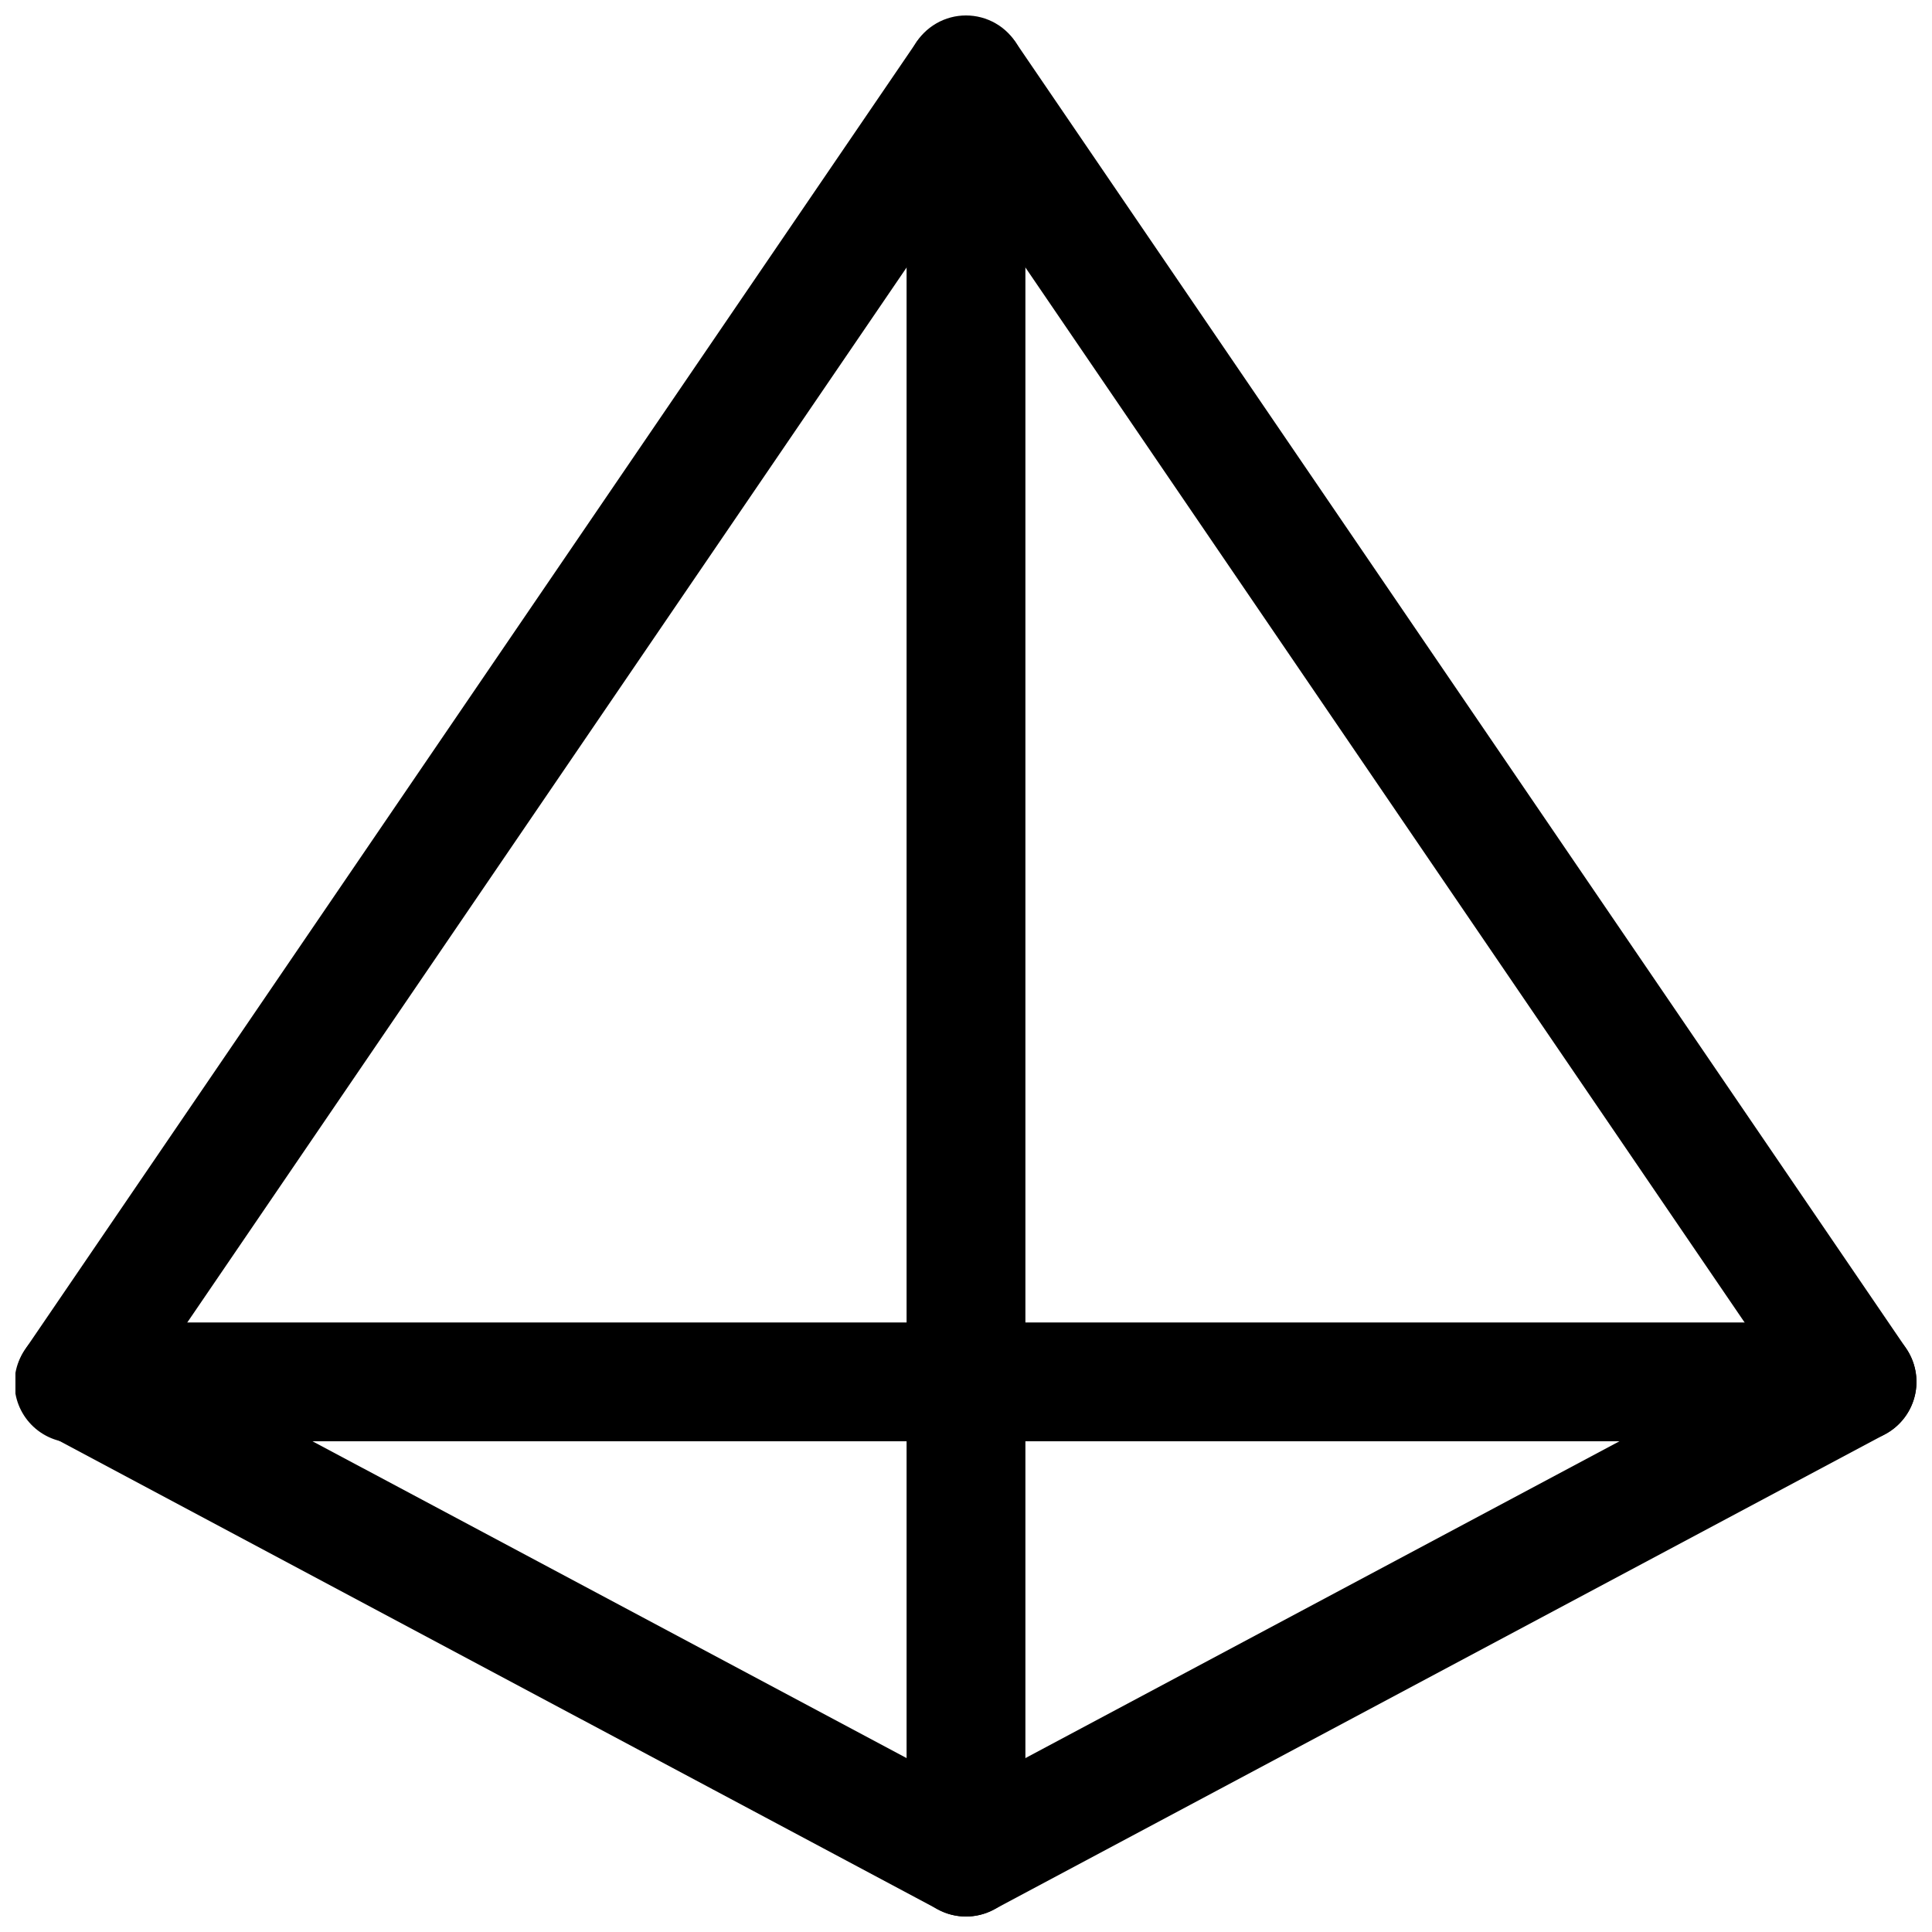
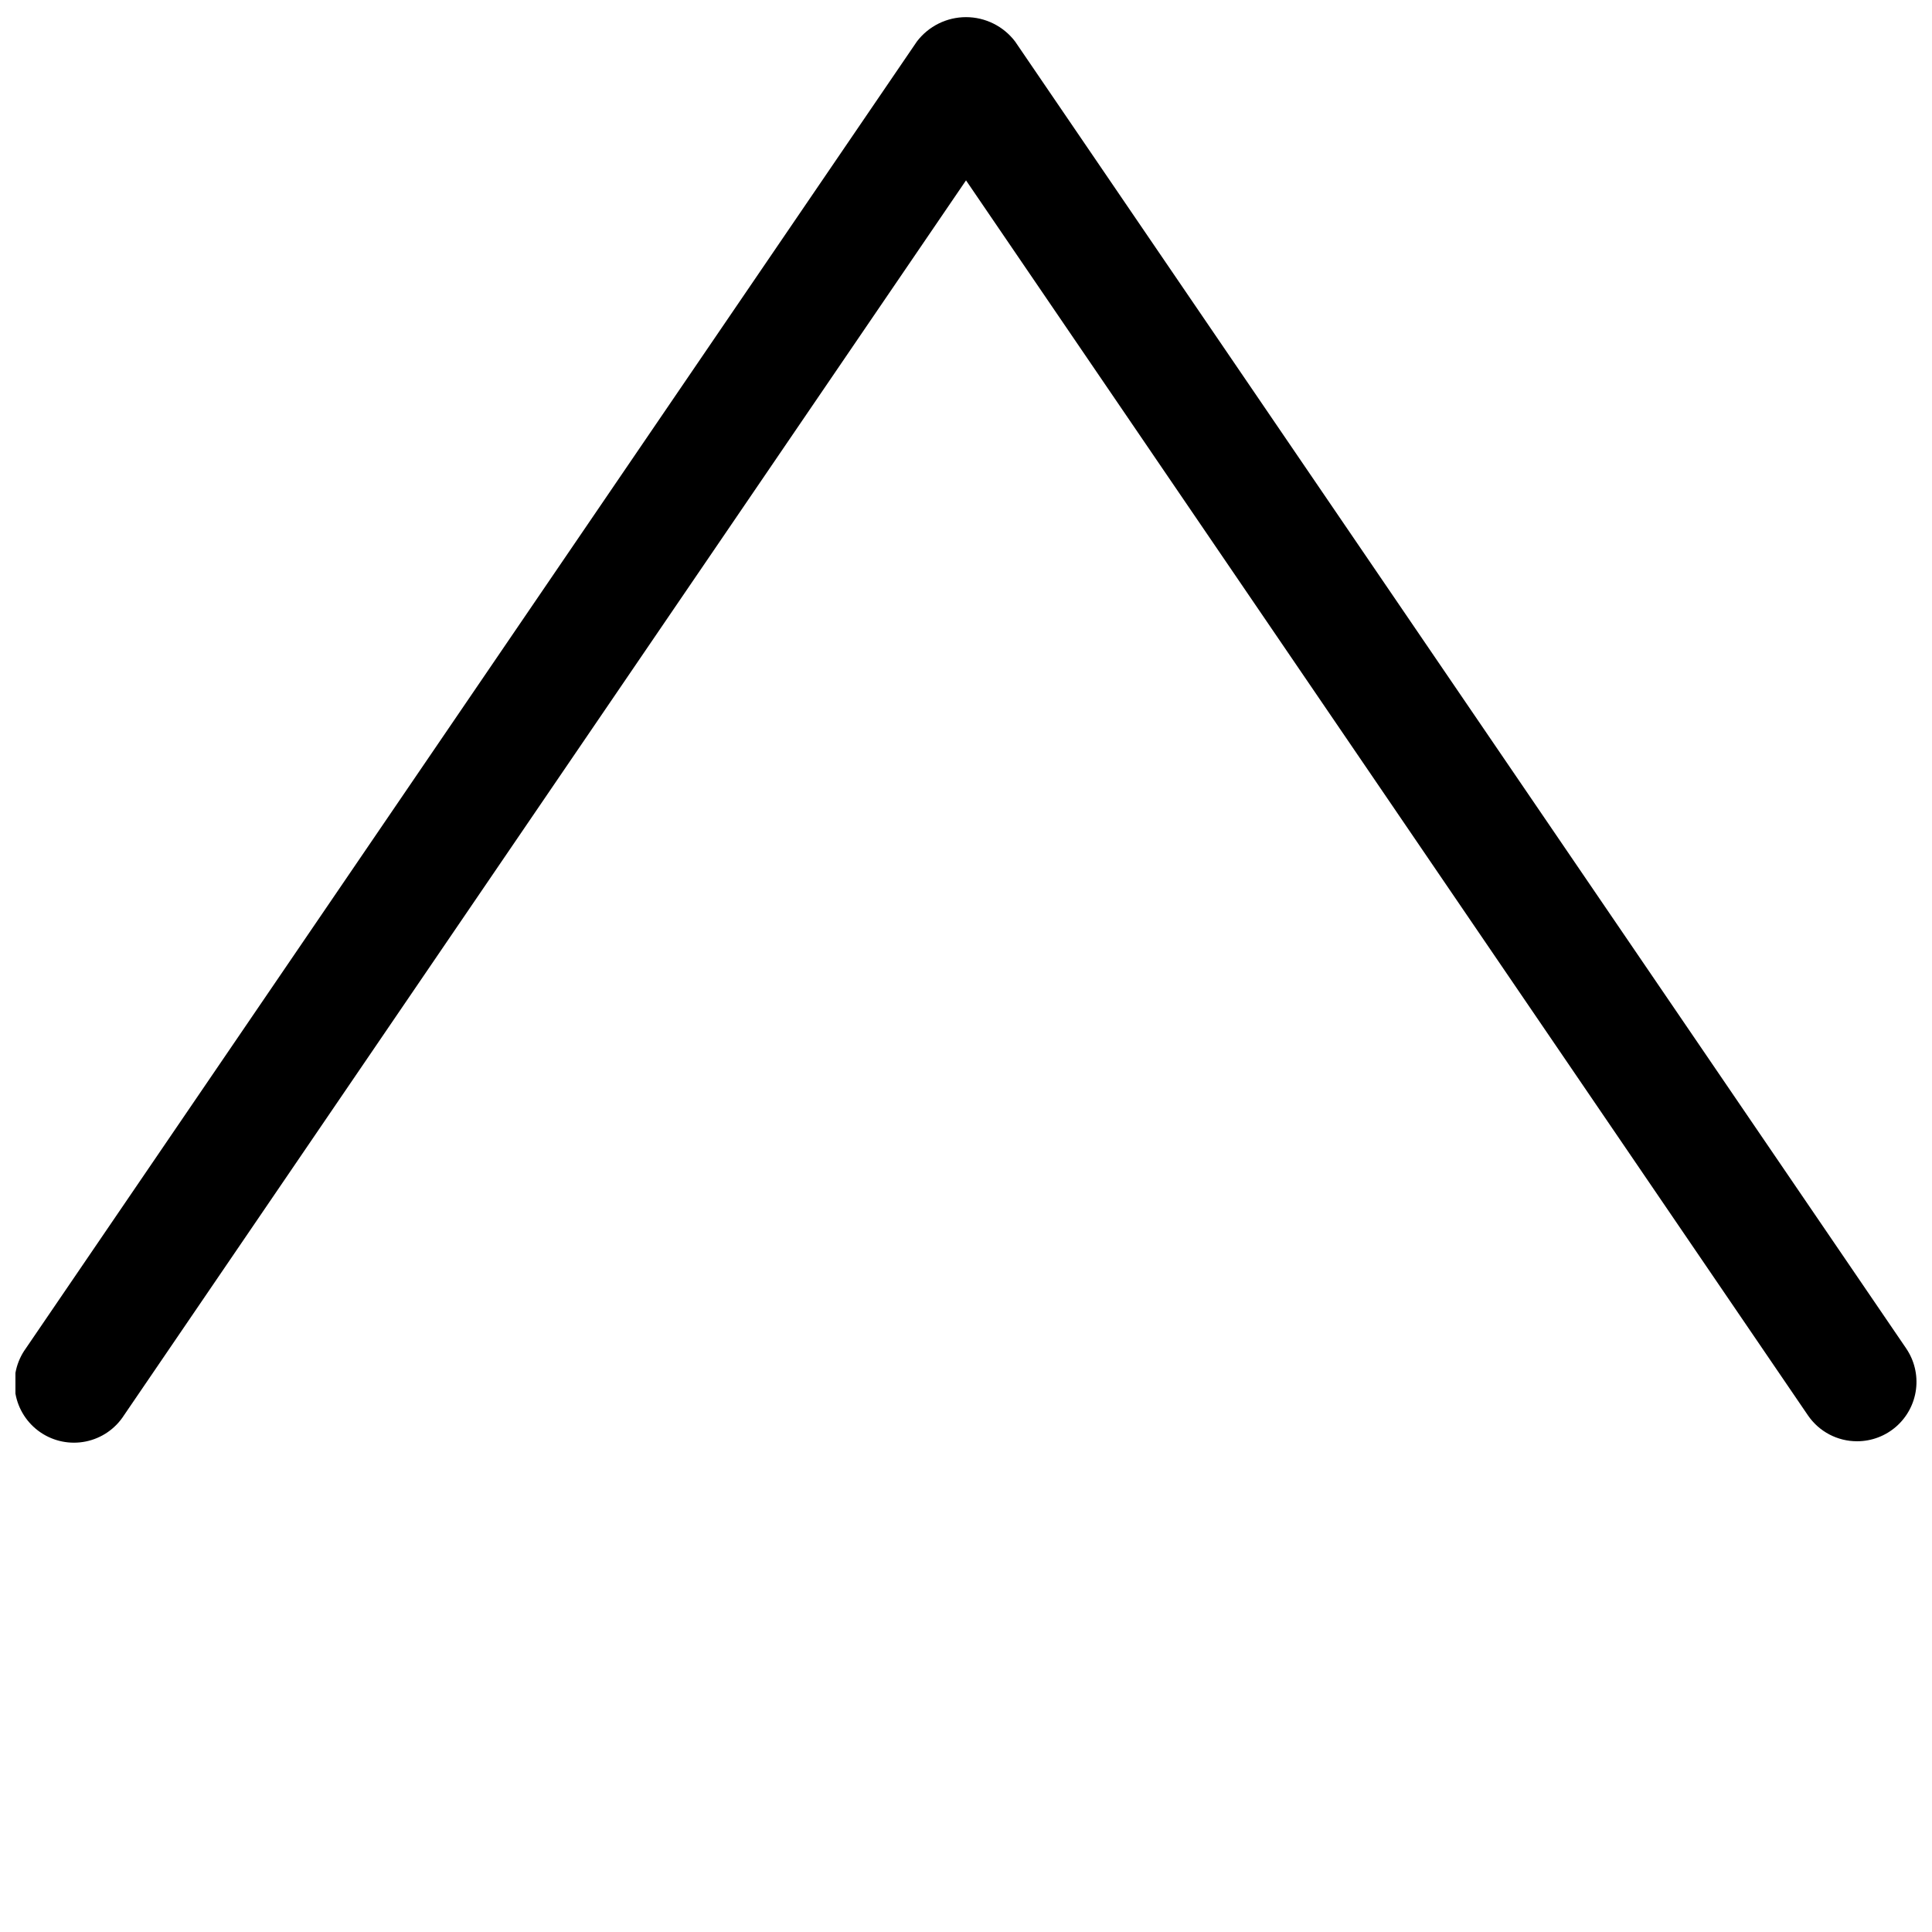
<svg xmlns="http://www.w3.org/2000/svg" width="800px" height="800px" version="1.1" viewBox="144 144 512 512">
  <defs>
    <clipPath id="c">
-       <path d="m148.09 494h503.81v157.9h-503.81z" />
-     </clipPath>
+       </clipPath>
    <clipPath id="b">
      <path d="m148.09 148.09h503.81v378.91h-503.81z" />
    </clipPath>
    <clipPath id="a">
-       <path d="m384 148.09h32v503.81h-32z" />
-     </clipPath>
+       </clipPath>
  </defs>
  <g>
    <g clip-path="url(#c)">
-       <path d="m400 651.9c-2.582-0.004-5.125-0.641-7.402-1.855l-236.16-125.95c-4.156-2.223-7.098-6.188-8.02-10.809s0.273-9.41 3.262-13.055c2.984-3.644 7.445-5.762 12.156-5.769h472.32c4.711 0.008 9.172 2.125 12.16 5.769 2.984 3.644 4.18 8.434 3.258 13.055s-3.863 8.586-8.02 10.809l-236.16 125.95c-2.277 1.215-4.816 1.852-7.398 1.855zm-173.19-125.95 173.19 92.355 173.18-92.355z" />
-     </g>
+       </g>
    <g clip-path="url(#b)">
      <path d="m636.16 525.95c-5.215 0.012-10.098-2.559-13.035-6.863l-223.12-327.29-223.16 327.29c-2.297 3.578-5.941 6.074-10.109 6.922-4.164 0.848-8.496-0.023-12.008-2.418-3.512-2.394-5.906-6.106-6.641-10.293-0.734-4.188 0.258-8.492 2.746-11.938l236.16-346.37v-0.004c3.094-4.059 7.902-6.445 13.008-6.445 5.102 0 9.914 2.387 13.004 6.445l236.16 346.37v0.004c2.152 3.168 3.078 7.016 2.598 10.816s-2.328 7.297-5.199 9.832c-2.875 2.539-6.57 3.938-10.402 3.941z" />
    </g>
    <g clip-path="url(#a)">
      <path d="m400 651.9c-4.176 0-8.18-1.656-11.133-4.609-2.953-2.953-4.613-6.957-4.613-11.133v-472.32c0-5.621 3-10.82 7.871-13.633s10.875-2.812 15.746 0 7.871 8.012 7.871 13.633v472.32c0 4.176-1.66 8.18-4.609 11.133-2.953 2.953-6.957 4.609-11.133 4.609z" />
    </g>
  </g>
</svg>